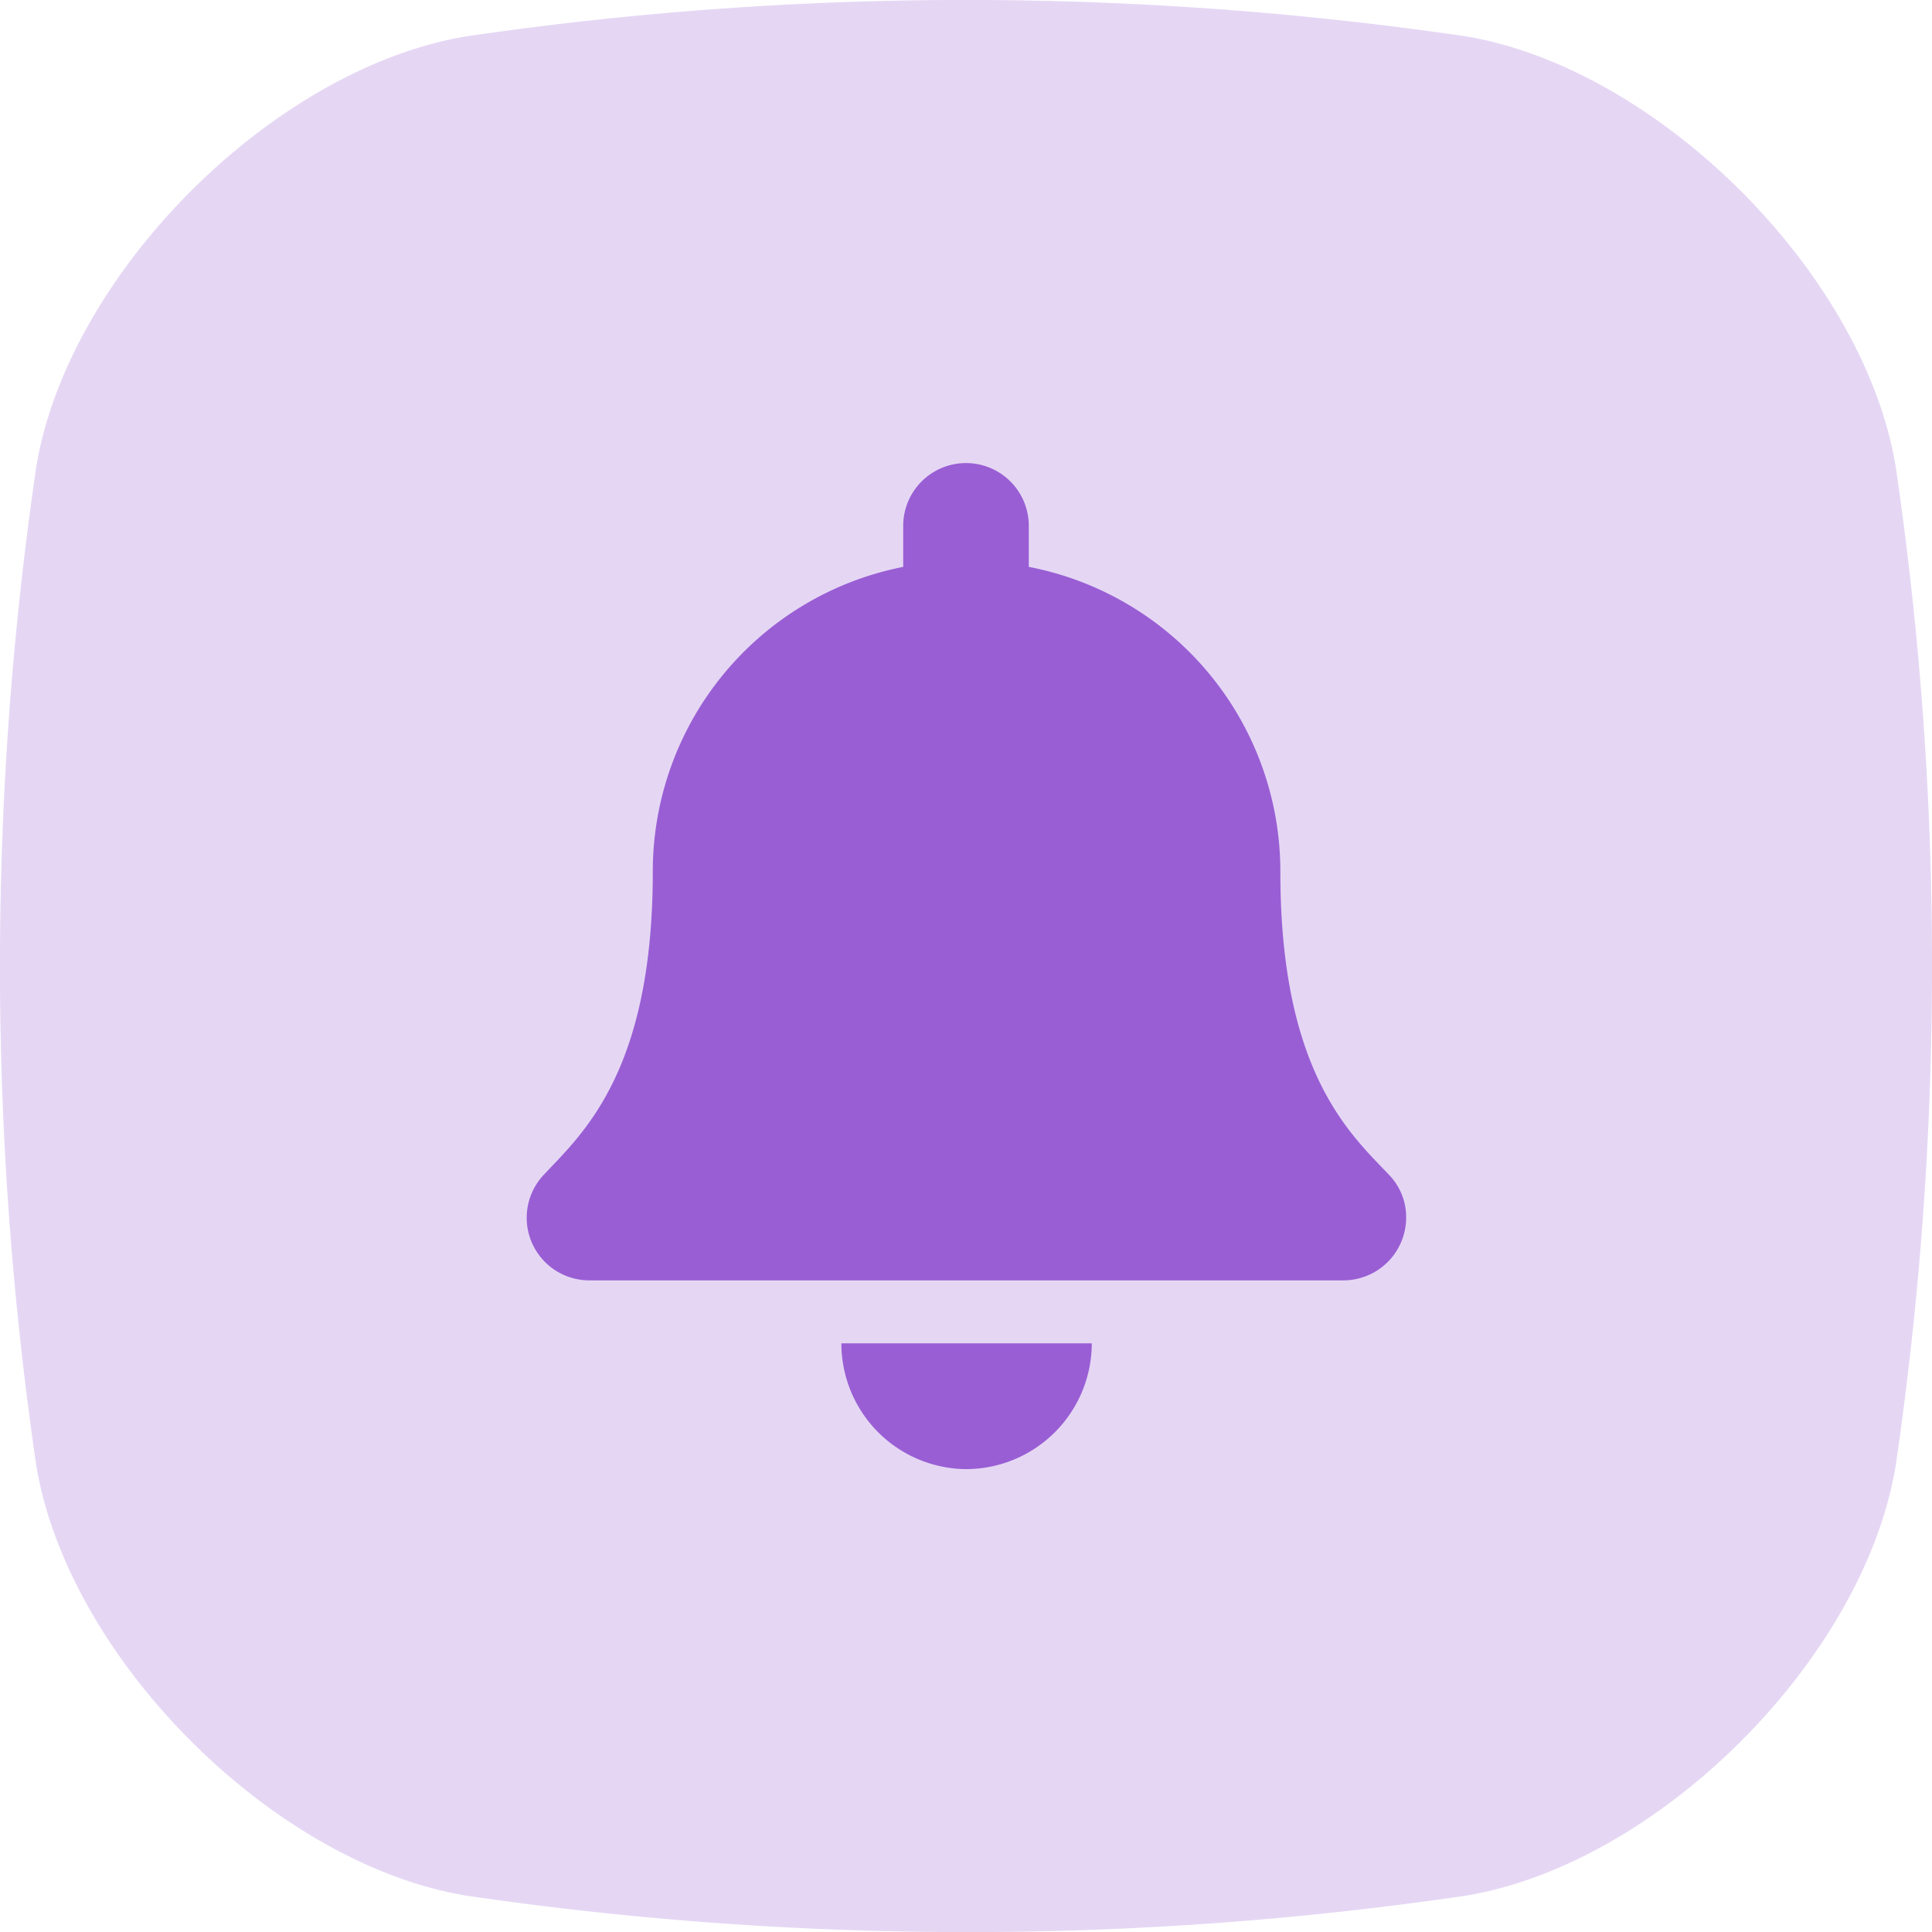
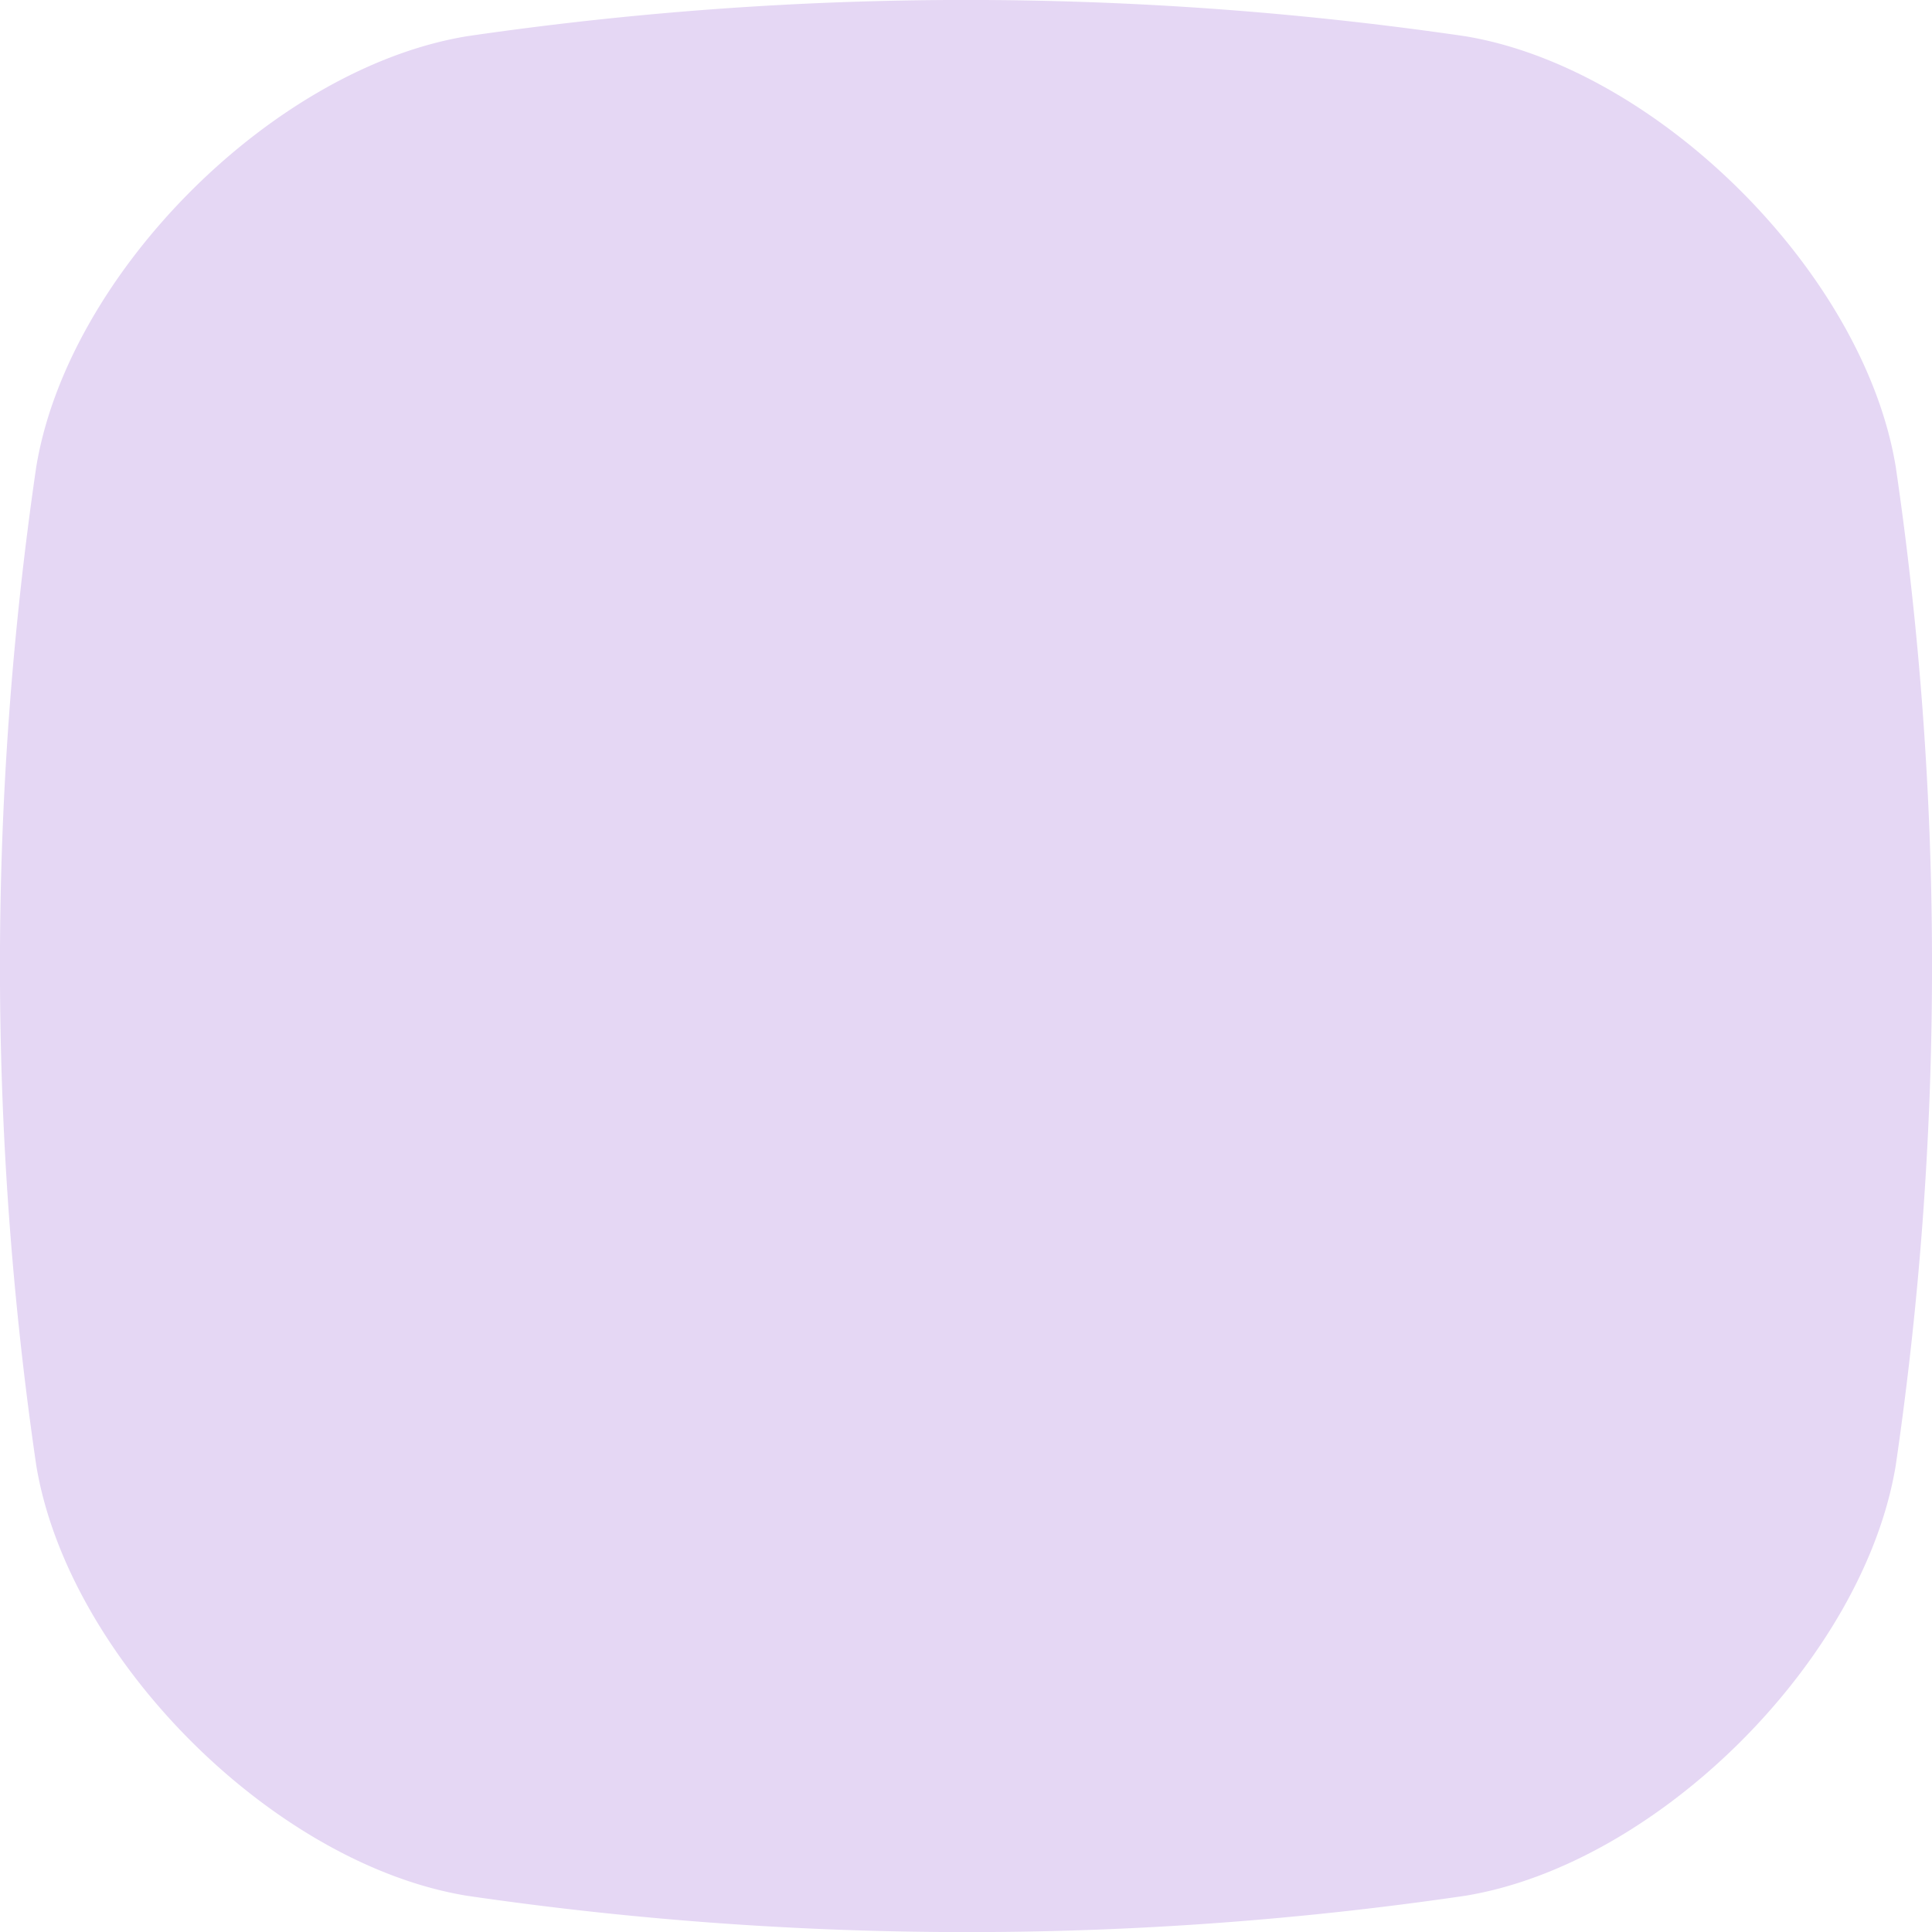
<svg xmlns="http://www.w3.org/2000/svg" viewBox="0 0 100.3 100.31">
  <defs>
    <style>.cls-1{fill:#e5d7f4;}.cls-2{fill:#995ed4;}</style>
  </defs>
  <title>notifications</title>
  <g id="Layer_2" data-name="Layer 2">
    <g id="Layer_1-2" data-name="Layer 1">
      <g id="Layer_2-2" data-name="Layer 2">
        <g id="Layer_1-2-2" data-name="Layer 1-2">
          <path class="cls-1" d="M76.06,98.42a177.94,177.94,0,0,1-27.19,1.88,179.61,179.61,0,0,1-24.62-1.88C14.2,96.78,3.53,86.1,1.88,76.06a179.18,179.18,0,0,1,0-51.81C3.53,14.2,14.2,3.53,24.25,1.88a179.18,179.18,0,0,1,51.81,0c10,1.65,20.72,12.32,22.36,22.37A177.85,177.85,0,0,1,100.3,49.6a178.78,178.78,0,0,1-1.88,26.46C96.78,86.1,86.1,96.78,76.06,98.42Z" />
        </g>
      </g>
-       <path class="cls-2" d="M50.15,76.27a6.54,6.54,0,0,0,6.53-6.53h-13A6.53,6.53,0,0,0,50.15,76.27ZM72.12,61c-2-2.11-5.65-5.3-5.65-15.73A16.1,16.1,0,0,0,53.41,29.43V27.3a3.26,3.26,0,0,0-6.52,0v2.13a16.11,16.11,0,0,0-13,15.83c0,10.43-3.69,13.62-5.66,15.73a3.25,3.25,0,0,0,2.4,5.48H69.73A3.26,3.26,0,0,0,73,63.21,3.15,3.15,0,0,0,72.12,61Z" />
    </g>
  </g>
</svg>